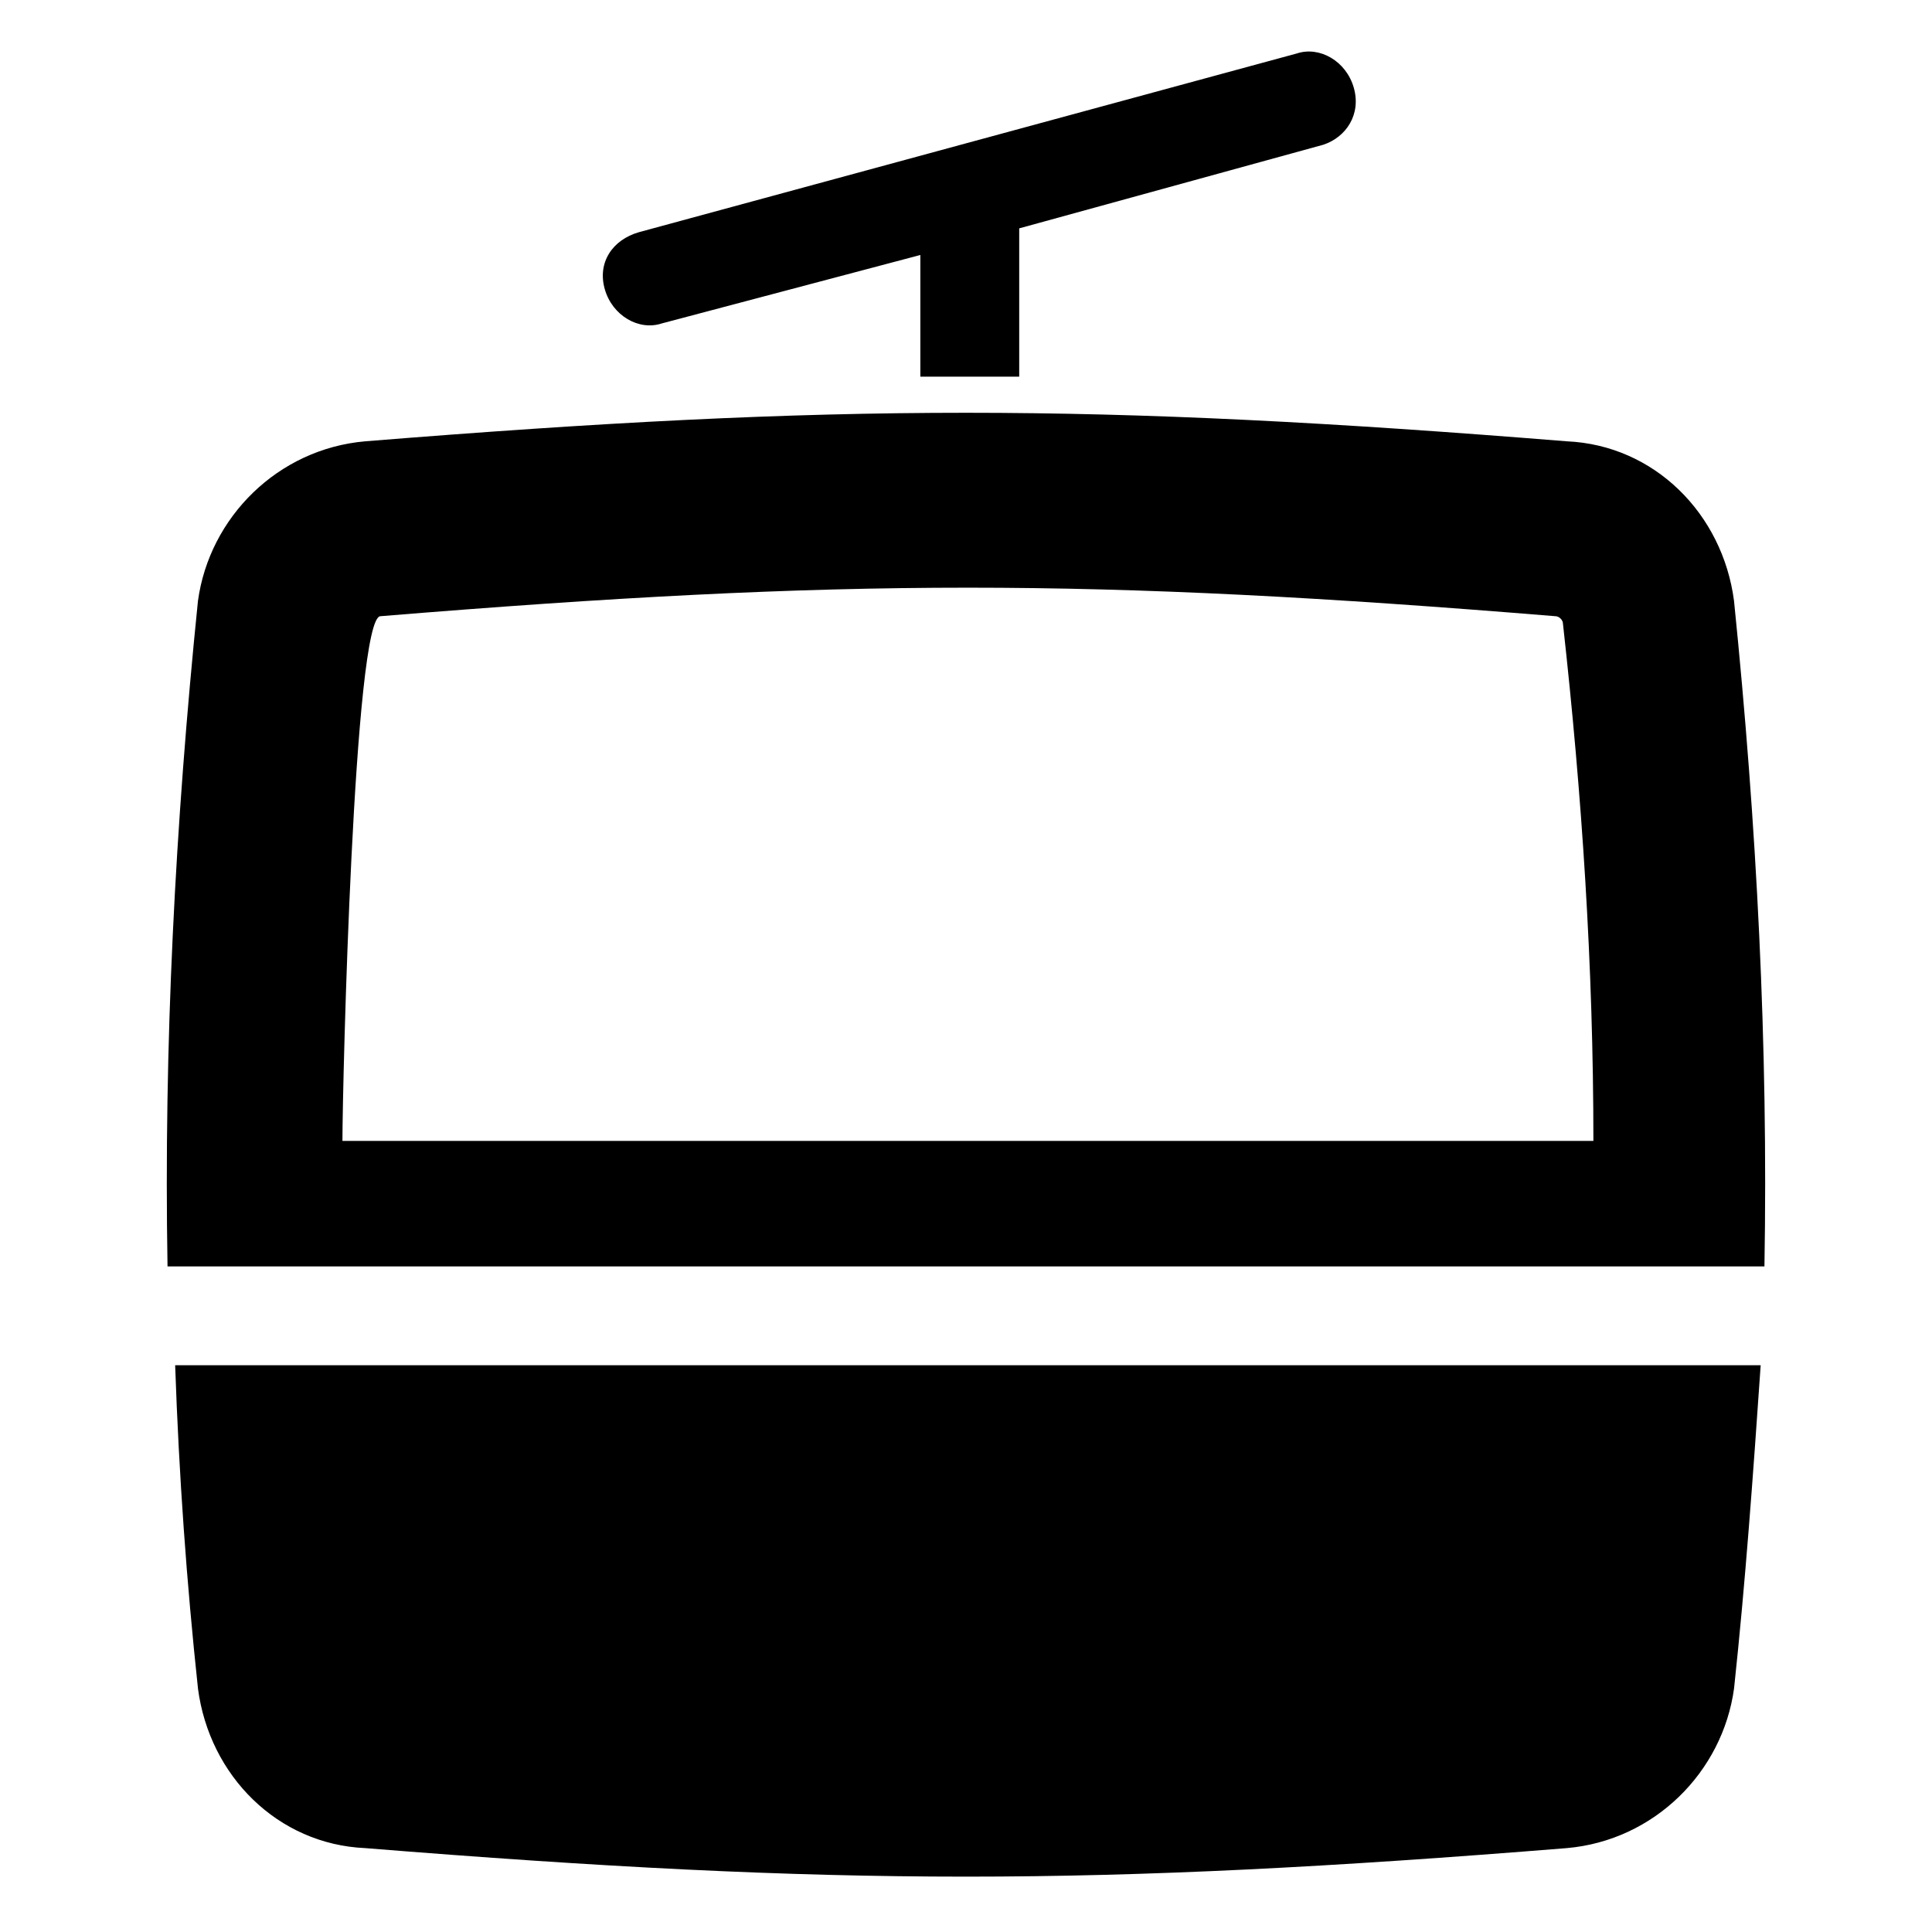
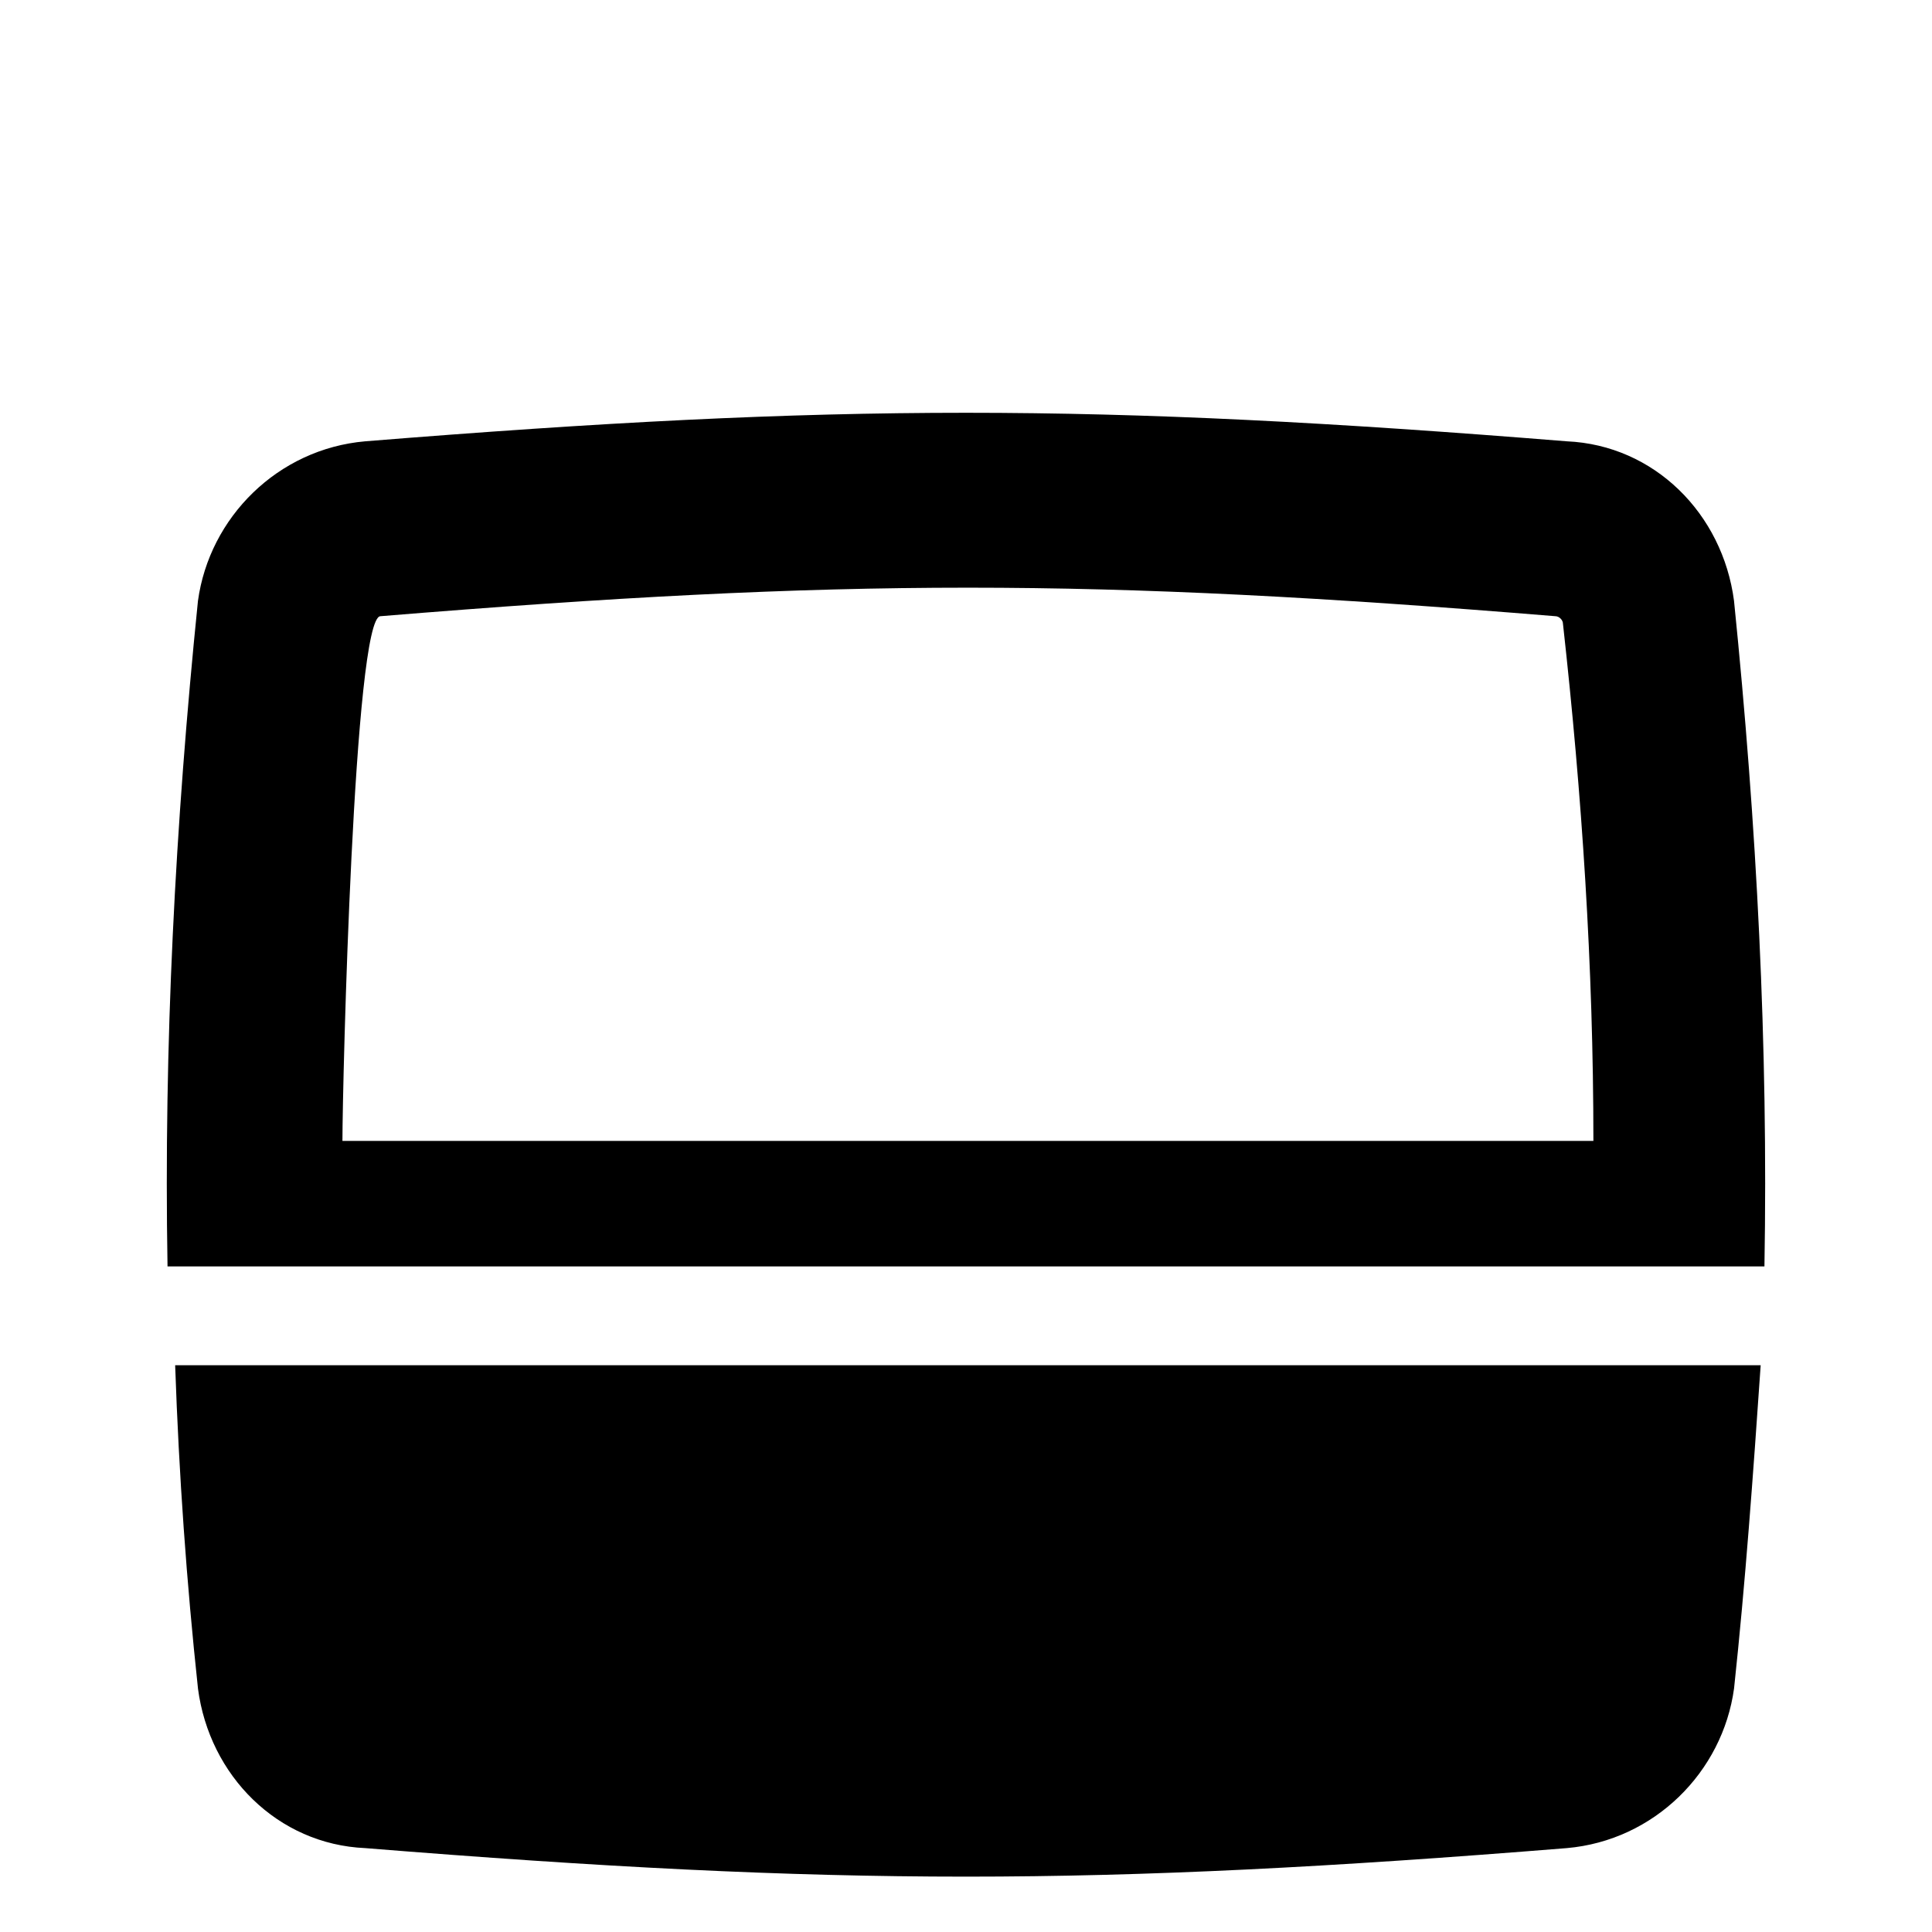
<svg xmlns="http://www.w3.org/2000/svg" fill="#000000" width="800px" height="800px" version="1.1" viewBox="144 144 512 512">
  <g>
    <path d="m603.54 303.27c-3.023-23.176-21.16-41.312-44.336-42.32-124.95-10.078-193.46-10.078-318.41 0-23.176 2.016-41.312 20.152-44.336 42.32-6.047 59.449-9.07 117.89-8.062 176.34h423.2c1.008-58.441-2.016-116.89-8.059-176.34zm-368.79 143.08c0-15.113 3.023-139.05 10.078-139.05 122.93-10.078 188.43-10.078 311.36 0 1.008 0 2.016 1.008 2.016 2.016 5.039 45.344 8.062 90.688 8.062 137.04z" />
    <path d="m196.46 591.45c3.023 23.176 21.16 41.312 44.336 42.32 124.95 10.078 193.46 10.078 318.41 0 23.176-2.016 41.312-20.152 44.336-42.32 3.023-28.215 5.039-56.426 7.055-85.648h-420.18c1.008 29.223 3.023 57.438 6.047 85.648z" />
-     <path d="m494.71 182.35-80.609 22.168v39.297h-26.199v-32.242l-68.516 18.137c-6.047 2.016-13.098-2.016-15.113-9.07s2.016-13.098 9.07-15.113l174.31-47.355c6.047-2.016 13.098 2.016 15.113 9.07 2.016 7.051-2.012 13.094-8.059 15.109z" />
  </g>
</svg>